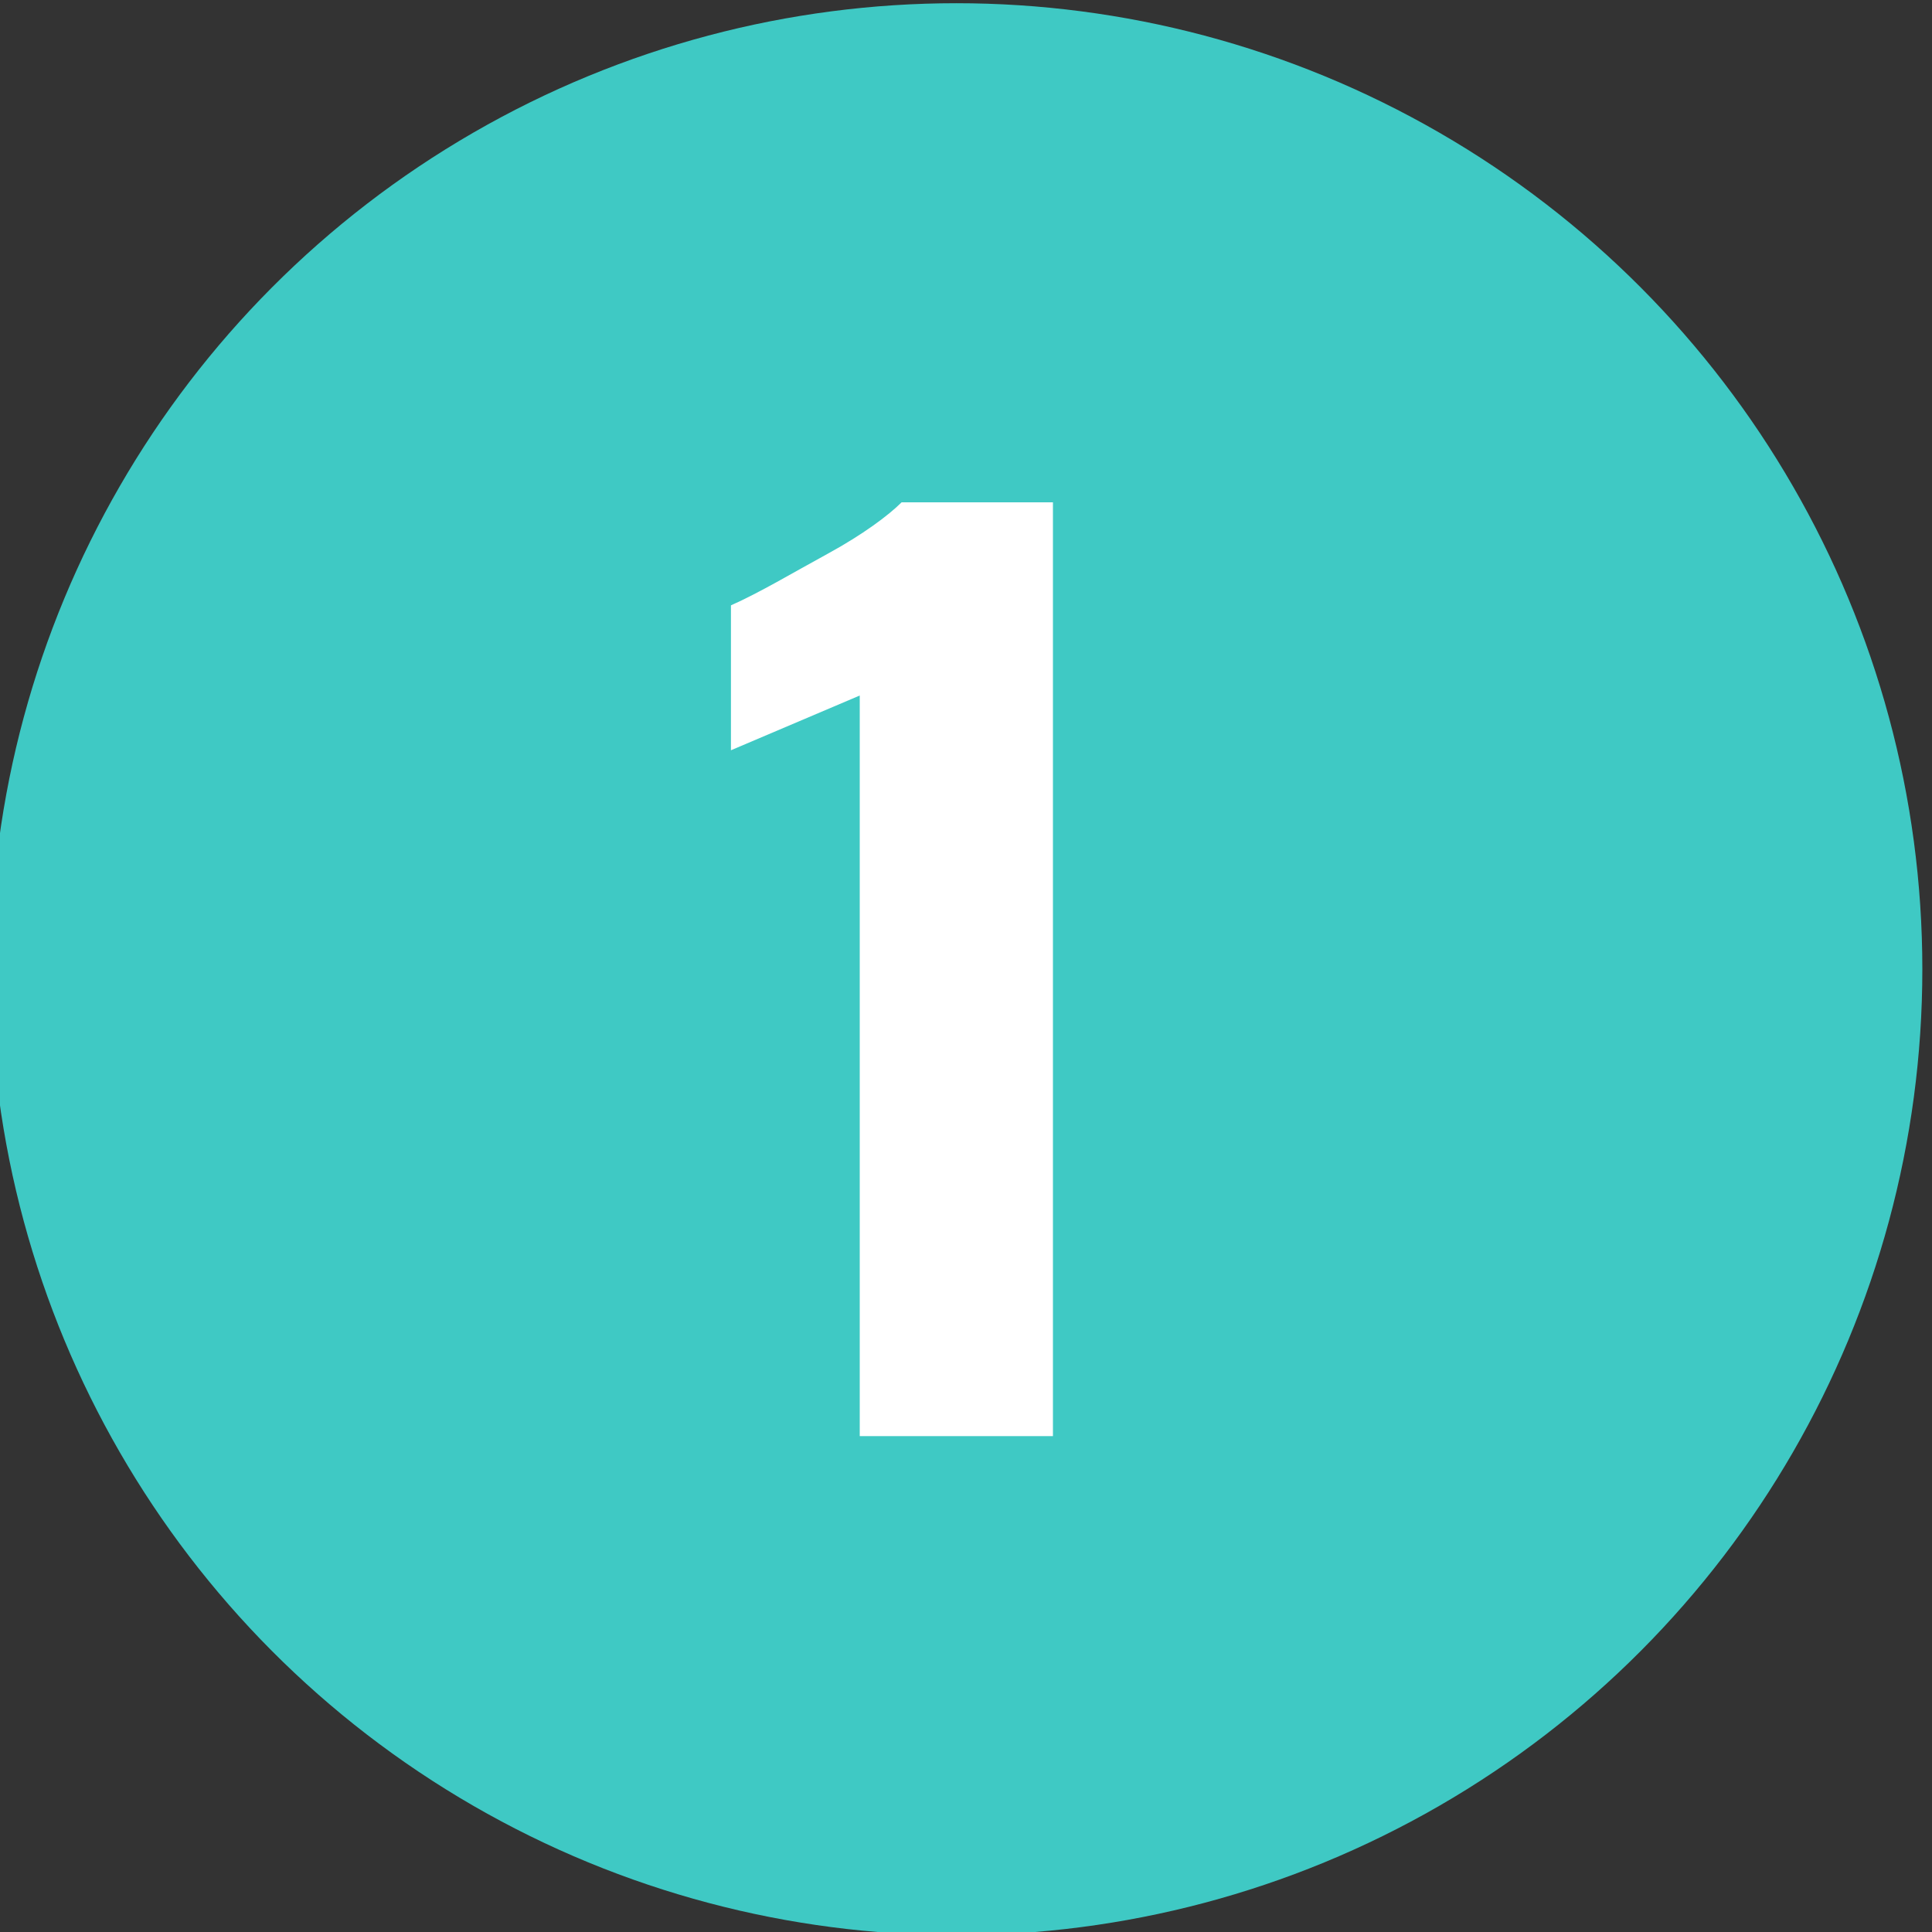
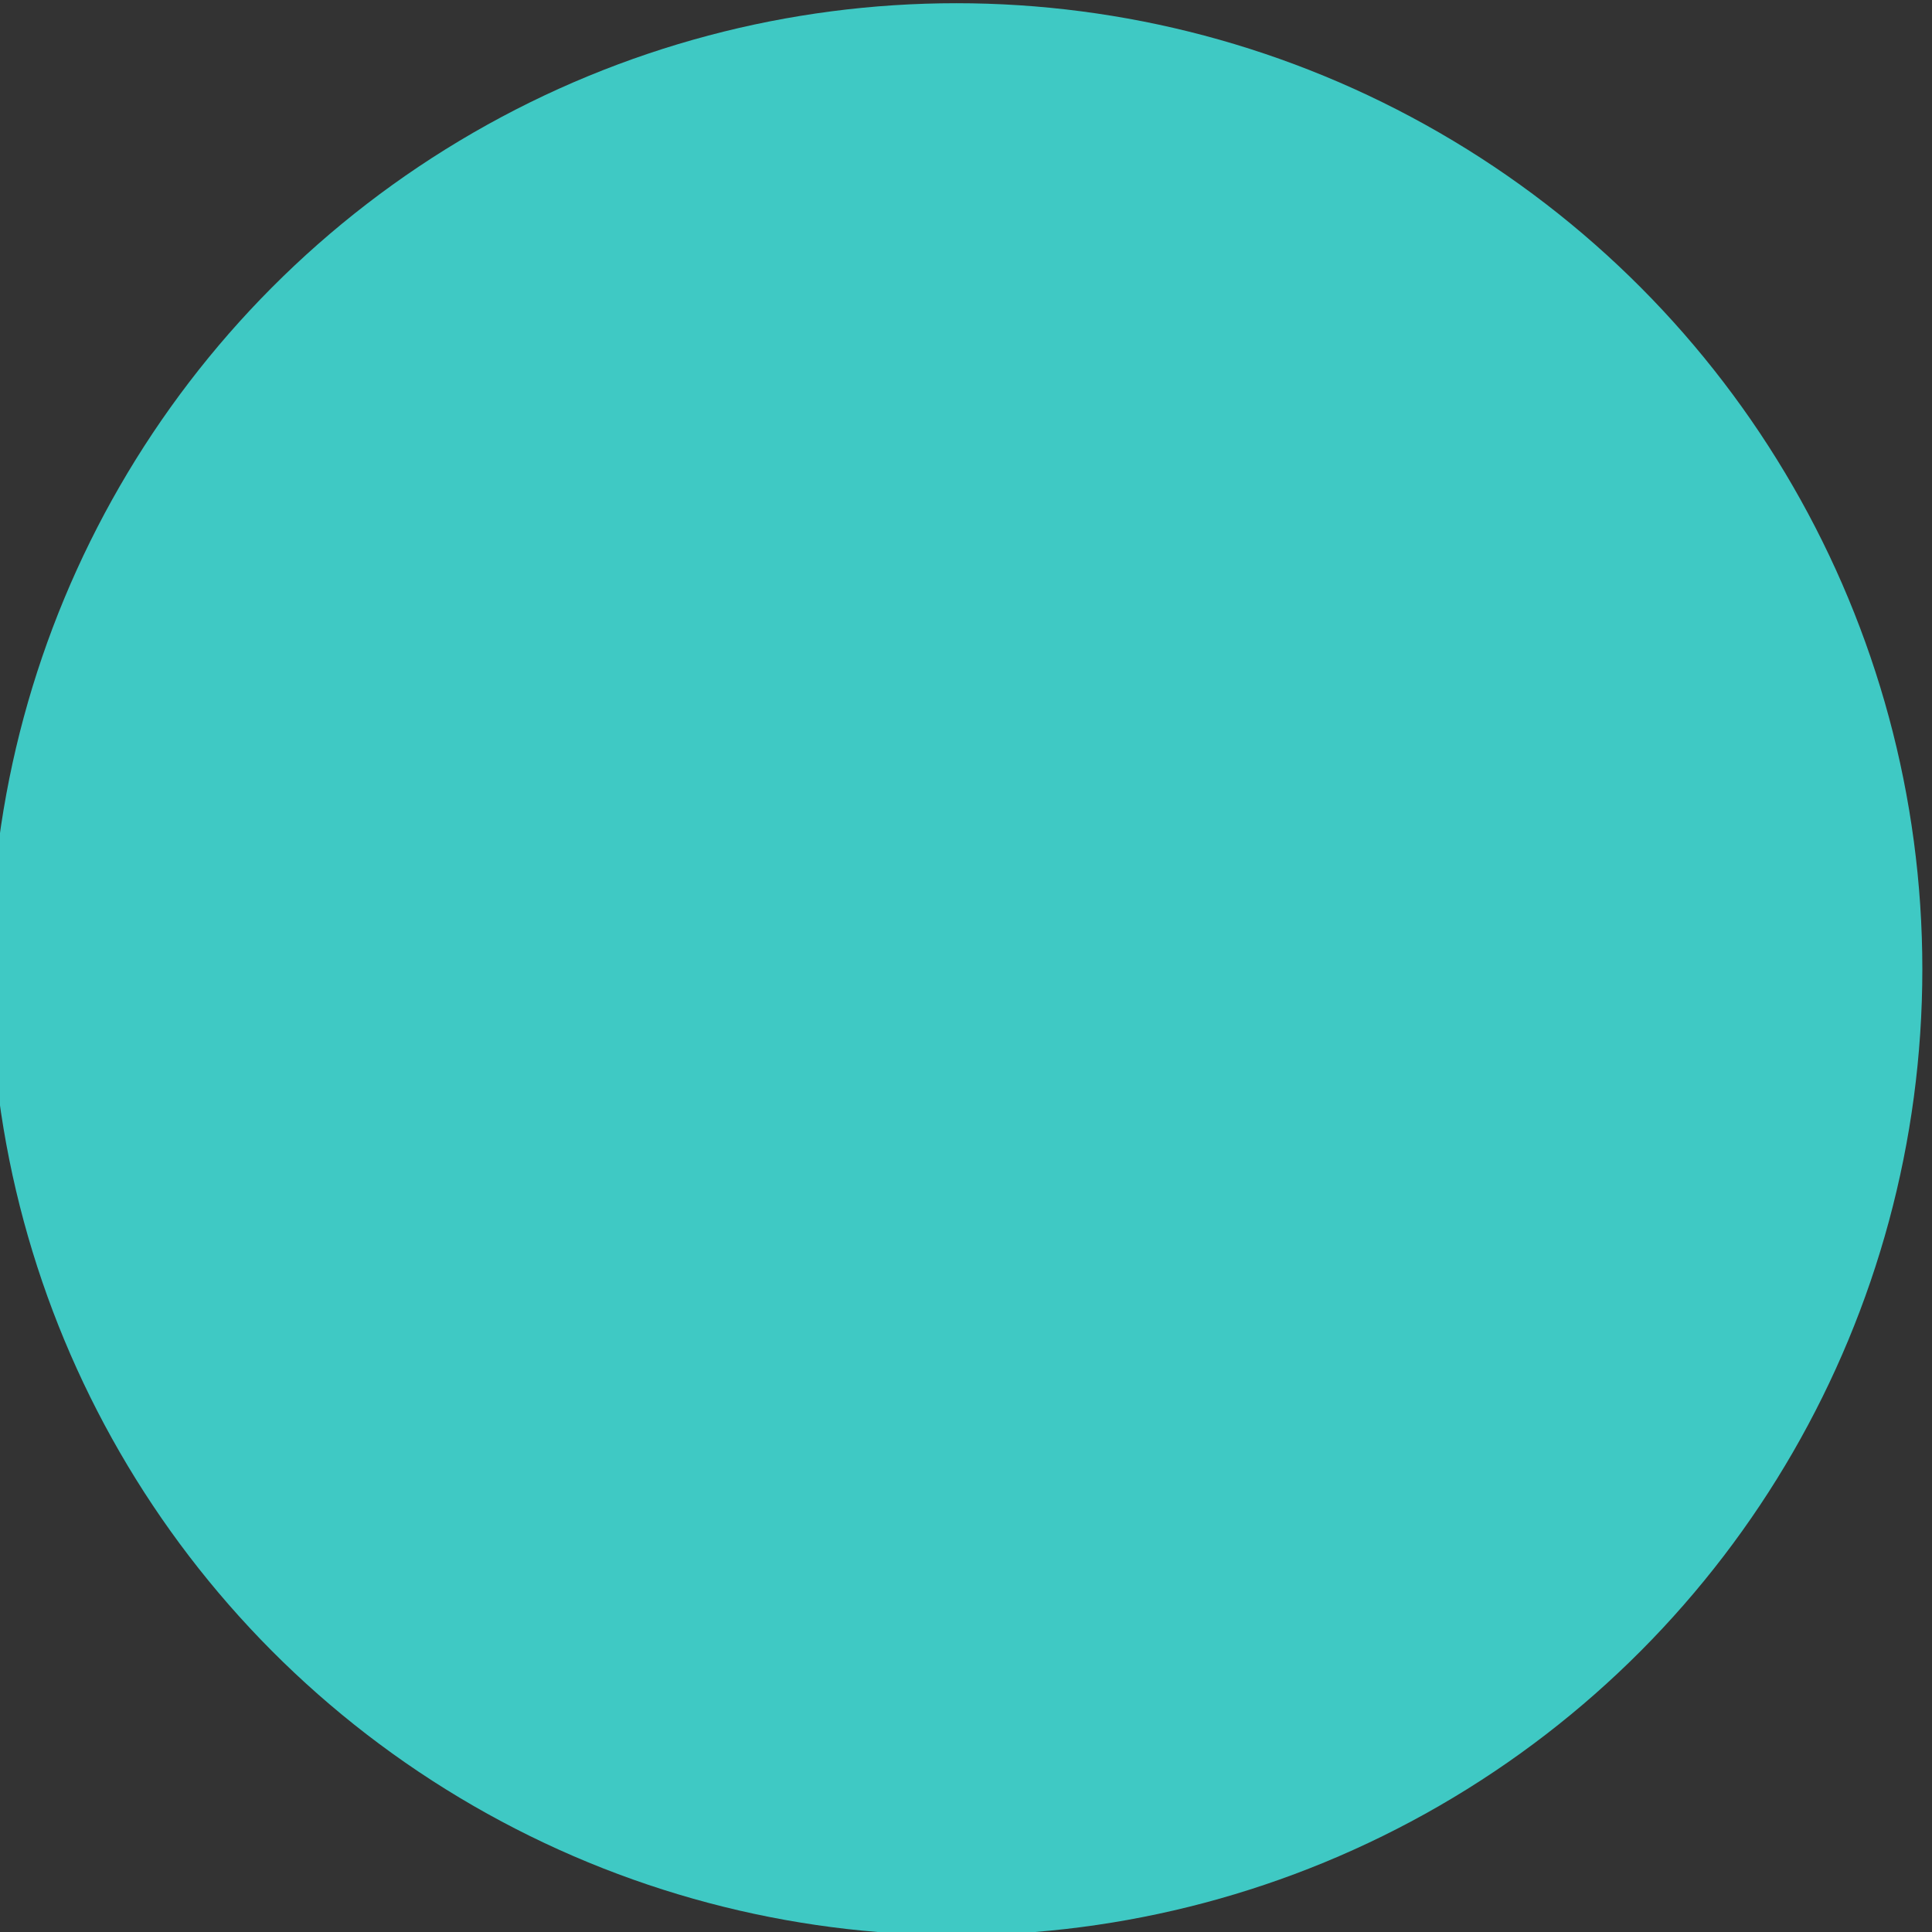
<svg xmlns="http://www.w3.org/2000/svg" version="1.1" id="レイヤー_1" x="0px" y="0px" viewBox="0 0 60 60" style="enable-background:new 0 0 60 60;" xml:space="preserve">
  <rect x="0" y="0" width="60" height="60" fill="#333333" stroke="none" />
  <style type="text/css">
	.st0{fill:#3FC9C4;}
	.st1{enable-background:new    ;}
	.st2{fill:#FFFFFF;}
</style>
  <g>
    <circle id="楕円形_9" class="st0" cx="29.7" cy="30.1" r="30" />
    <g class="st1">
-       <path class="st2" d="M26.7,44.6v-23l-4,1.7v-4.5c0.9-0.4,1.9-1,3-1.6s1.9-1.2,2.3-1.6h4.7v29H26.7z" />
-     </g>
+       </g>
  </g>
</svg>